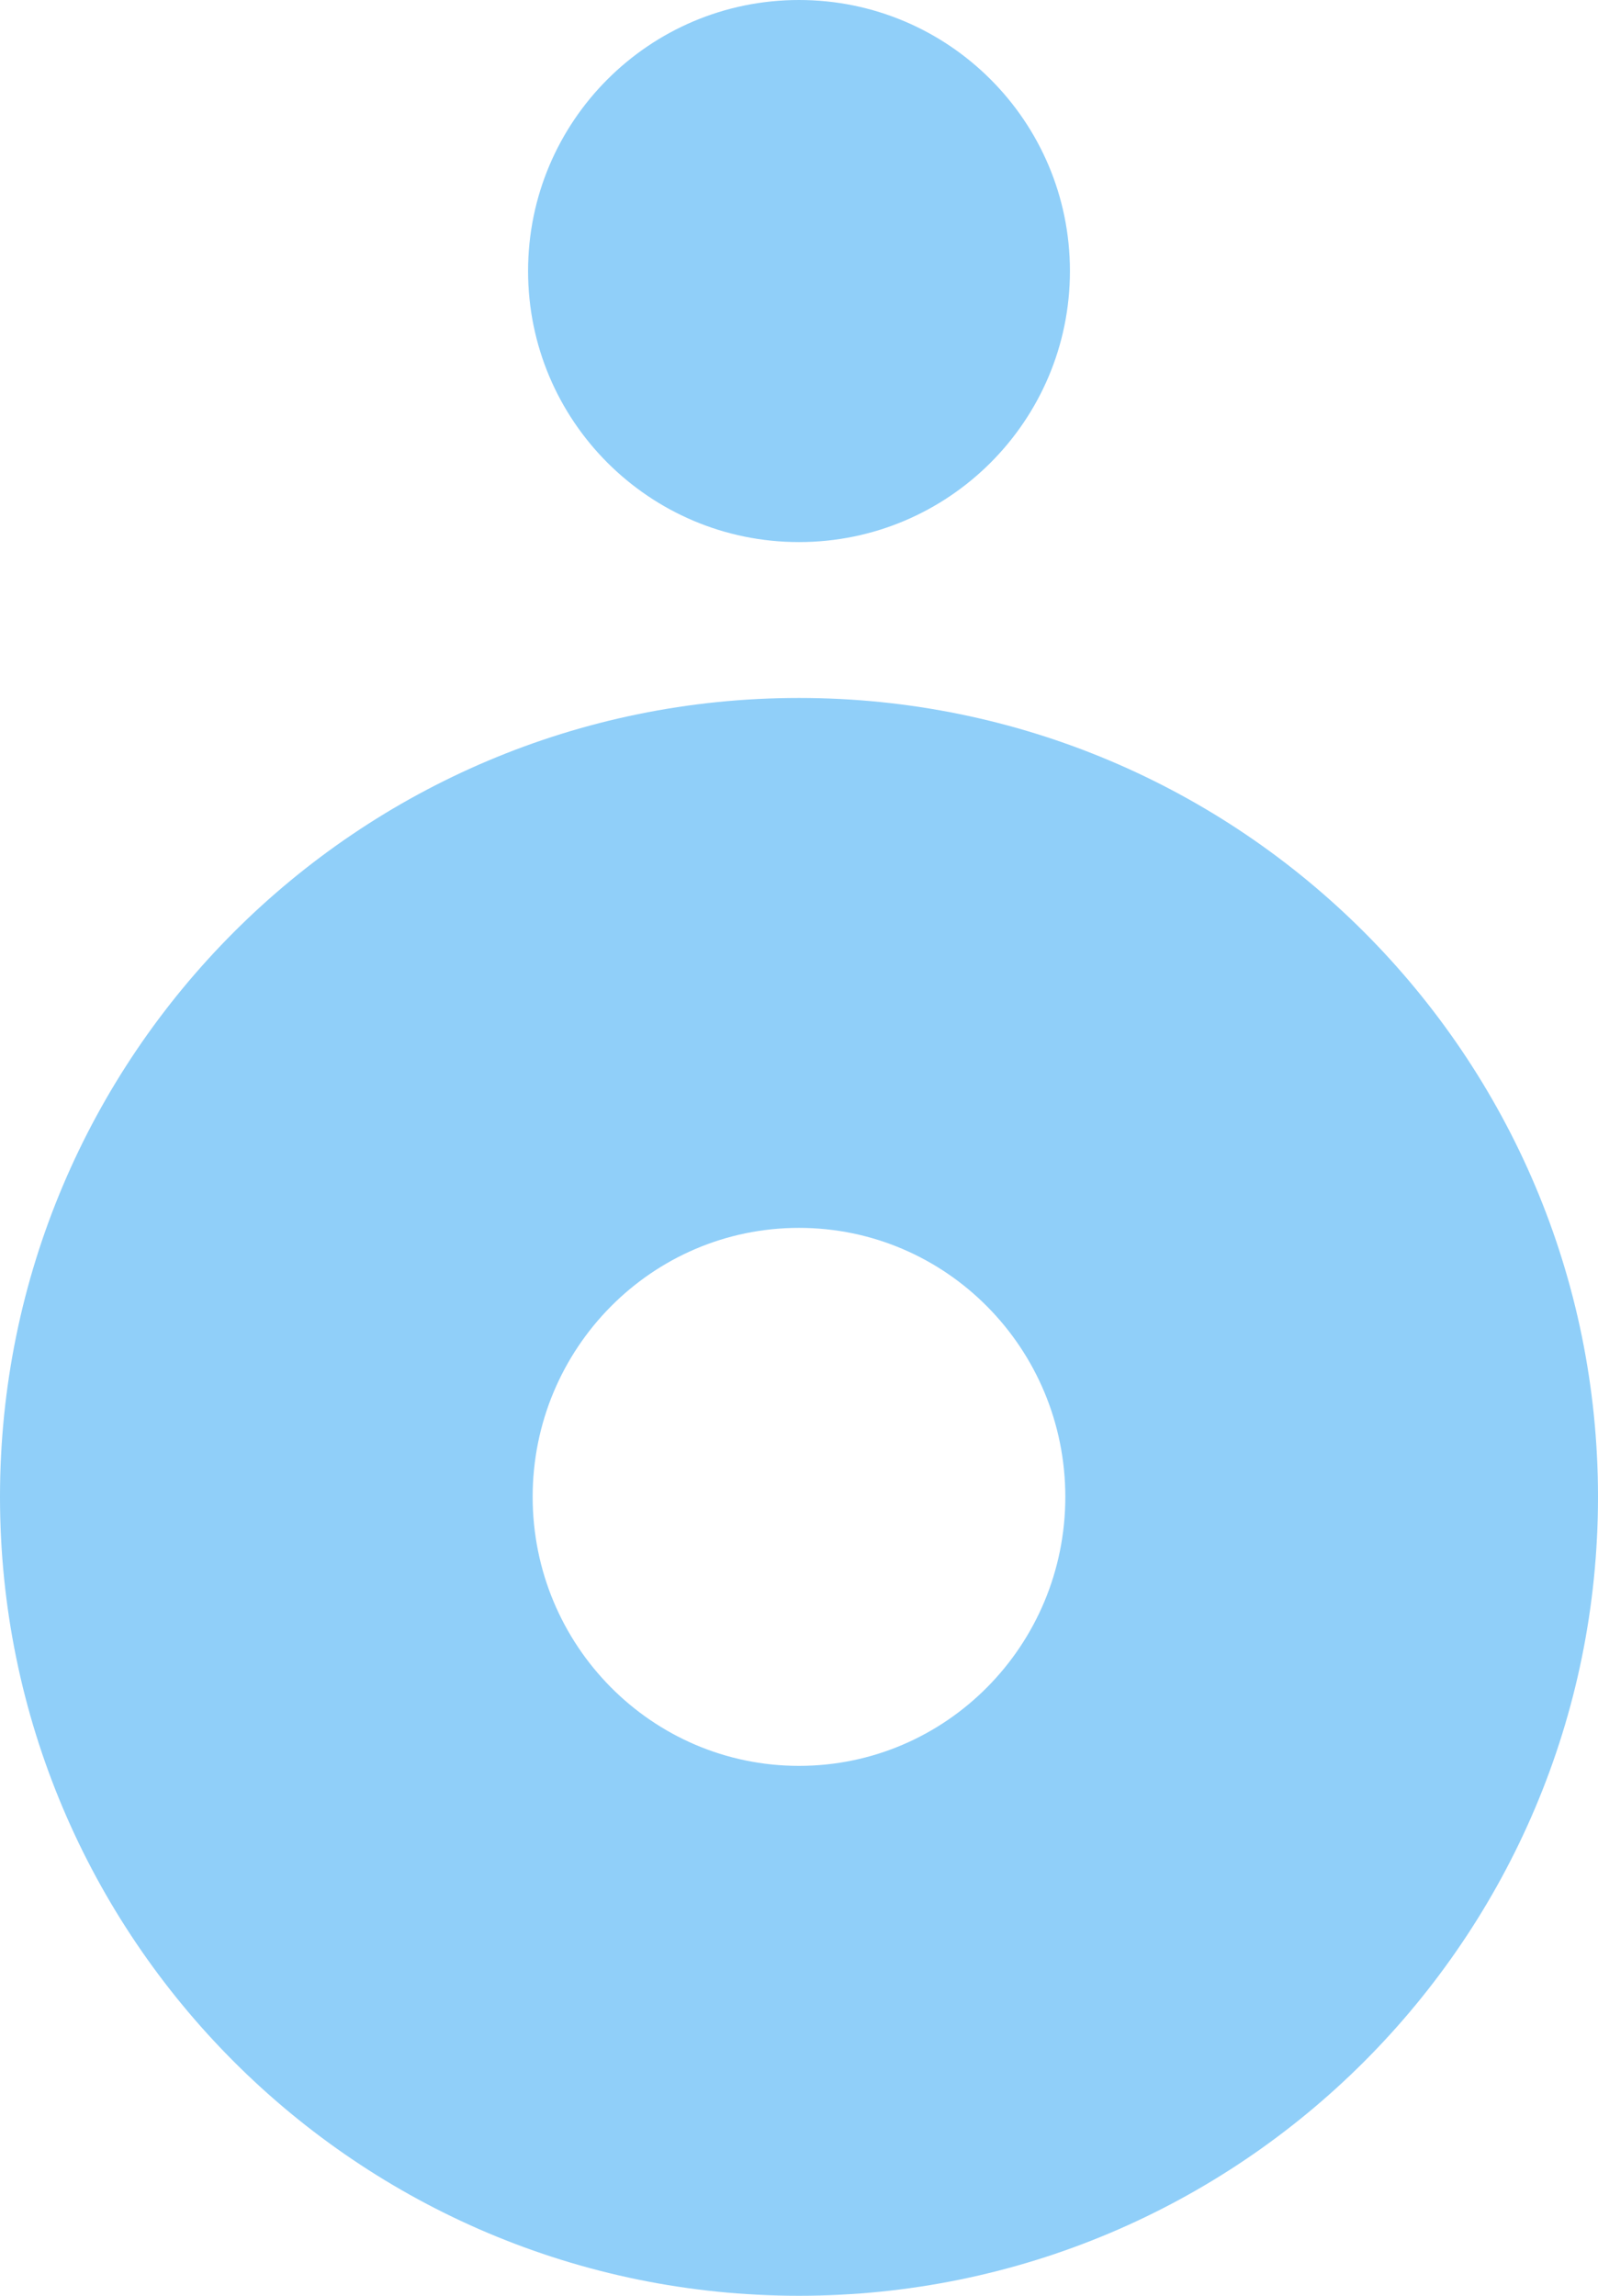
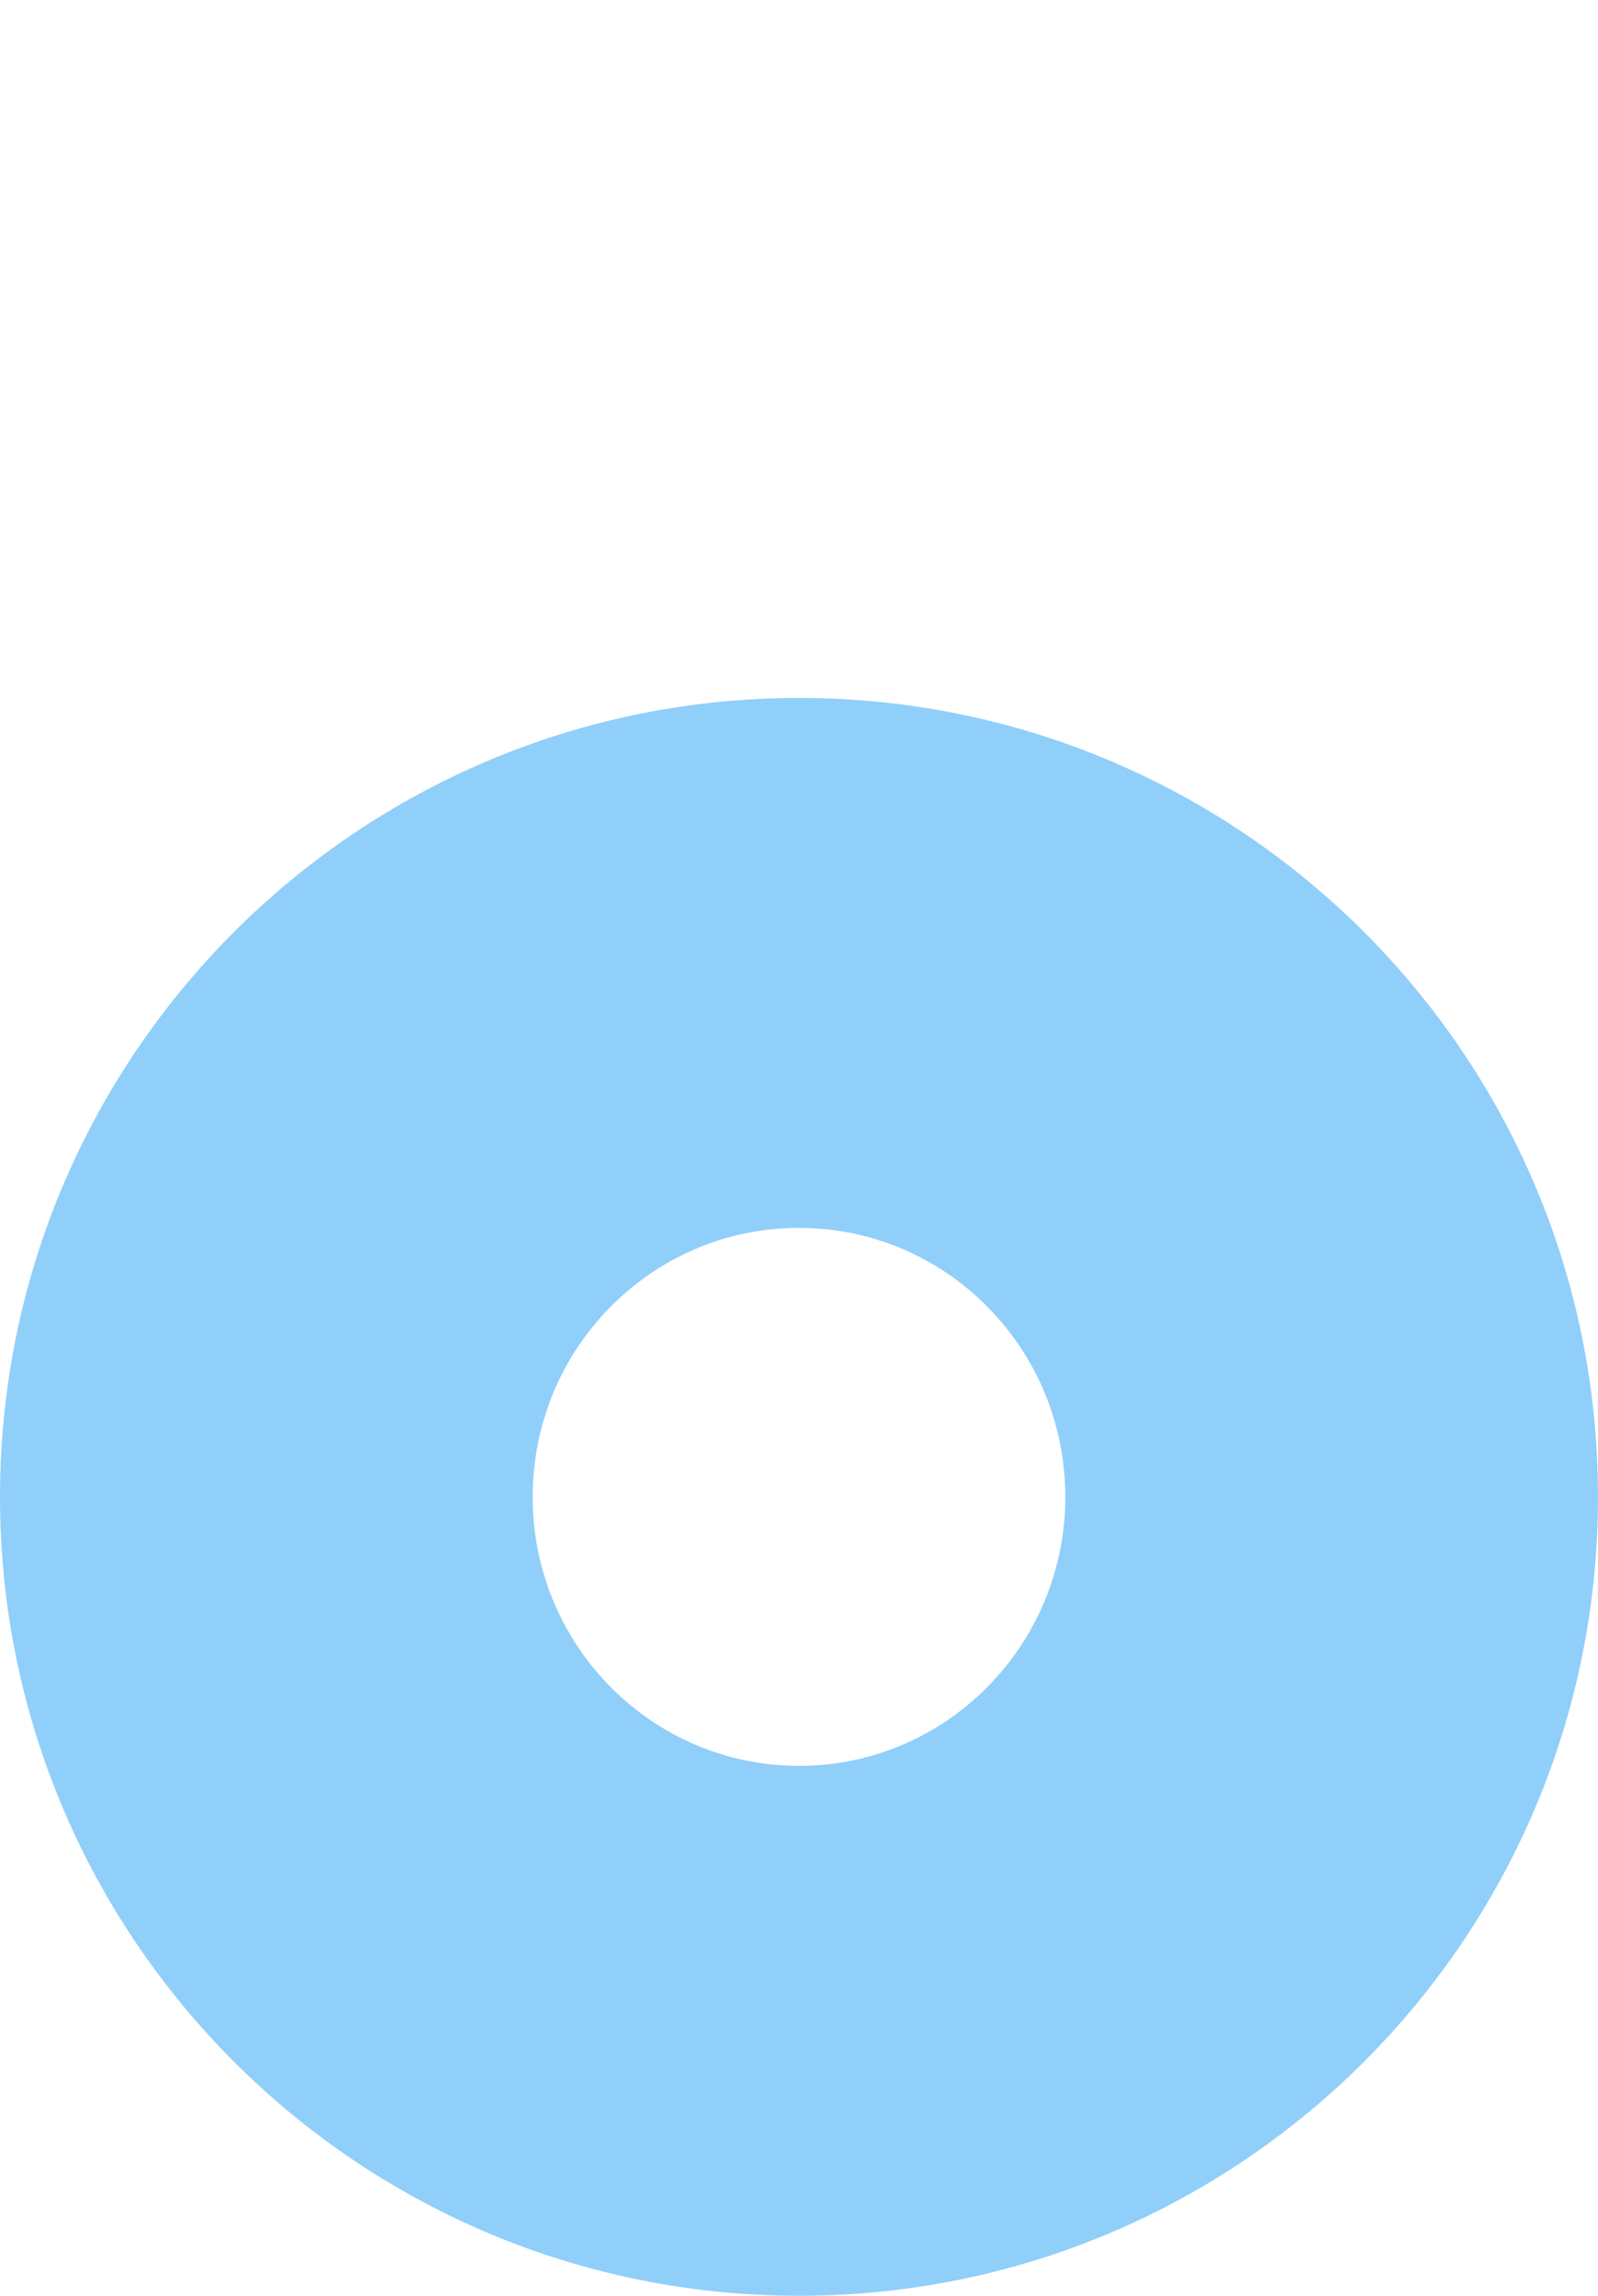
<svg xmlns="http://www.w3.org/2000/svg" width="1114" height="1600" viewBox="0 0 1114 1600" fill="none">
-   <path d="M745.871 188.899C745.871 293.225 661.309 377.798 557 377.798C452.691 377.798 368.132 293.225 368.132 188.899C368.132 84.573 452.691 0 557 0C661.309 0 745.871 84.573 745.871 188.899Z" fill="#90CFF9" />
  <path fill-rule="evenodd" clip-rule="evenodd" d="M557 1600C864.62 1600 1114 1350.72 1114 1043.22C1114 735.708 864.62 486.427 557 486.427C249.377 486.427 0 735.708 0 1043.22C0 1350.72 249.377 1600 557 1600ZM556.99 1230.69C659.536 1230.69 742.657 1146.75 742.657 1043.22C742.657 939.673 659.536 855.74 556.99 855.74C454.451 855.74 371.325 939.673 371.325 1043.22C371.325 1146.75 454.451 1230.69 556.99 1230.69Z" fill="#90CFF9" />
</svg>